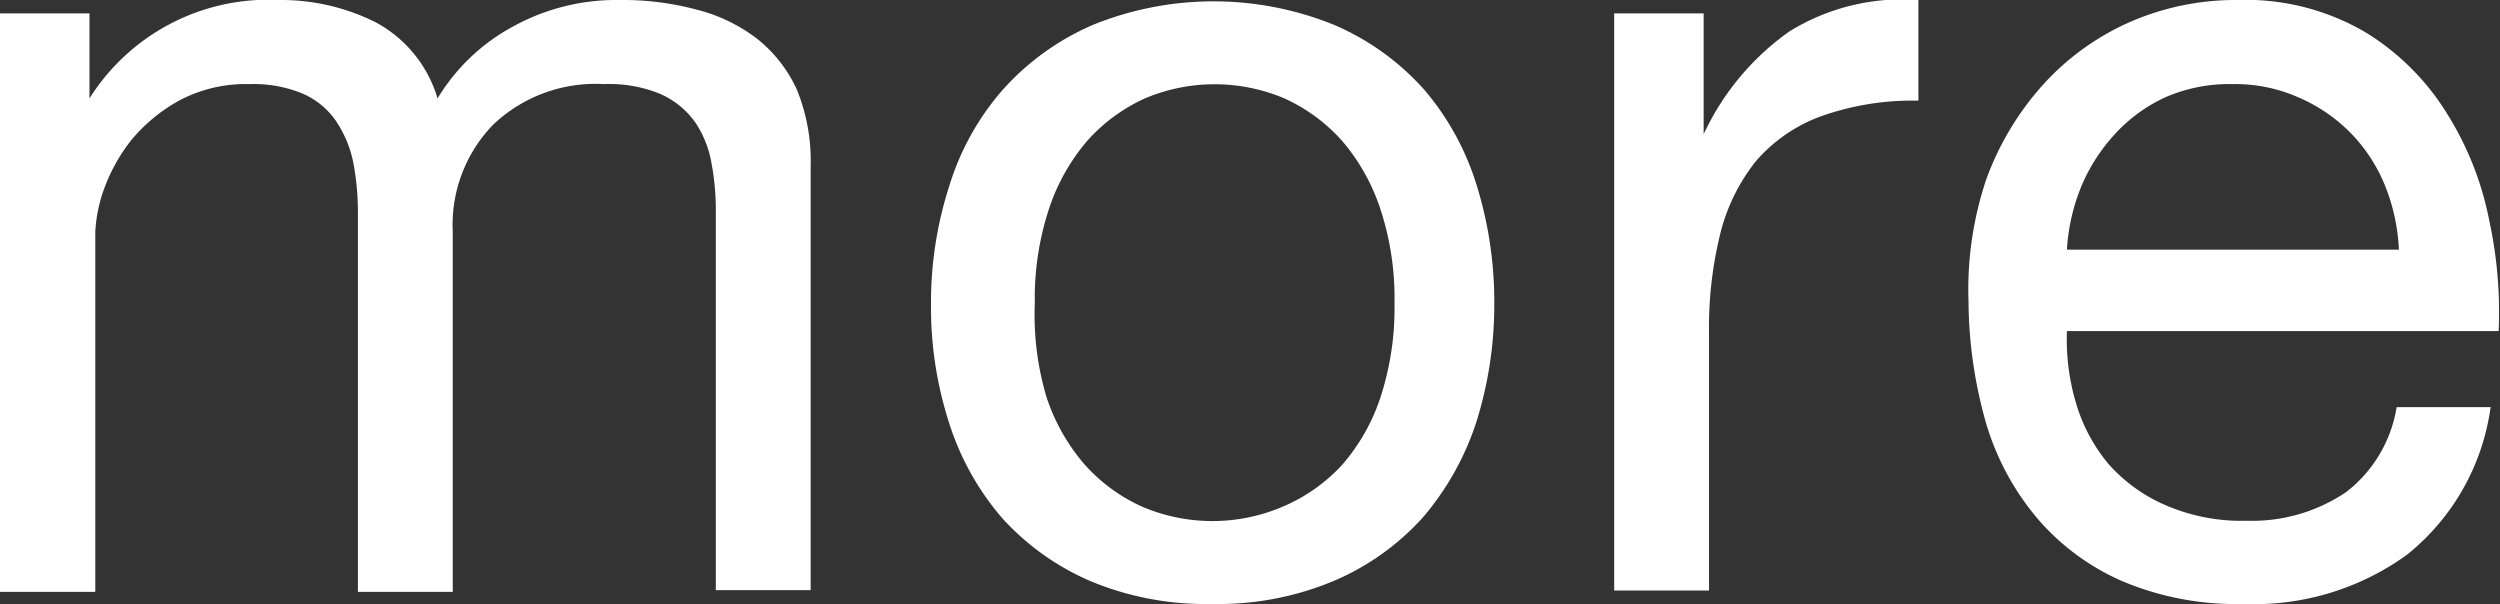
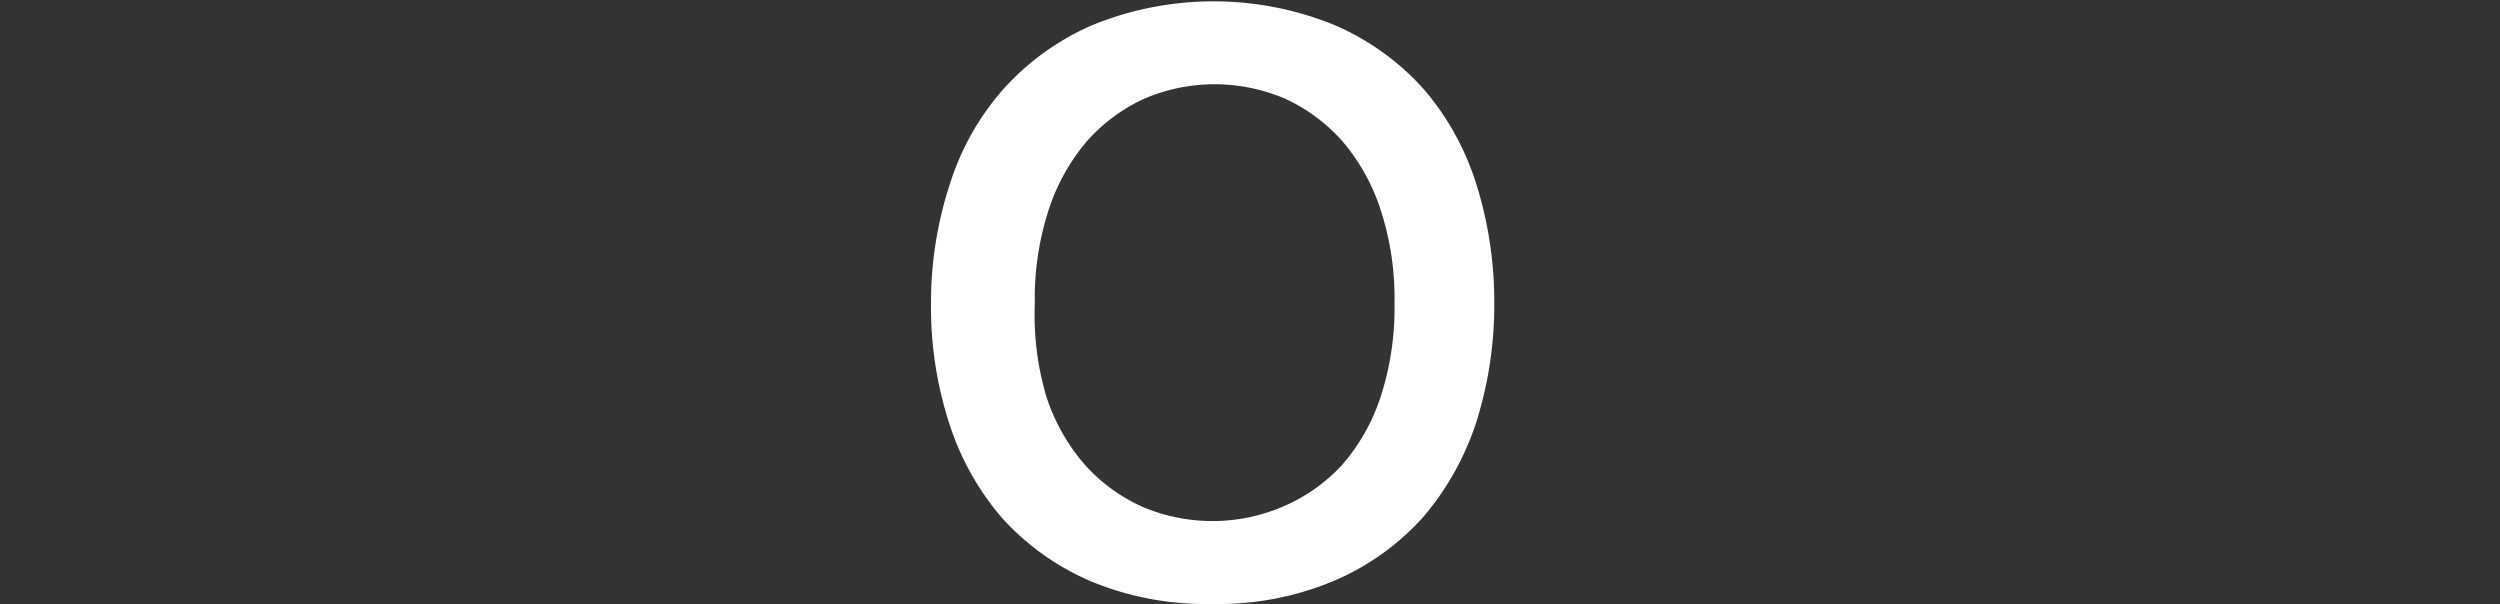
<svg xmlns="http://www.w3.org/2000/svg" viewBox="0 0 55.88 13.5">
  <rect x="0" y="0" width="55.88" height="13.5" fill="#333333" stroke="none" />
  <g fill="#fff">
-     <path d="m2 .3v1.9a4.72 4.72 0 0 1 4.23-2.2 4.72 4.72 0 0 1 2.17.5 2.84 2.84 0 0 1 1.38 1.7 4.43 4.43 0 0 1 1.71-1.62 4.78 4.78 0 0 1 2.34-.58 6.42 6.42 0 0 1 1.76.22 3.7 3.7 0 0 1 1.35.66 3.09 3.09 0 0 1 .87 1.12 4.21 4.21 0 0 1 .31 1.71v9.48h-2.12v-8.44a5.69 5.69 0 0 0 -.1-1.12 2.33 2.33 0 0 0 -.37-.91 1.91 1.91 0 0 0 -.77-.62 3 3 0 0 0 -1.26-.22 3.32 3.32 0 0 0 -2.47.9 3.21 3.21 0 0 0 -.91 2.4v8.05h-2.12v-8.48a5.91 5.91 0 0 0 -.11-1.15 2.59 2.59 0 0 0 -.39-.91 1.76 1.76 0 0 0 -.74-.6 2.87 2.87 0 0 0 -1.18-.21 3.17 3.17 0 0 0 -1.58.37 3.71 3.71 0 0 0 -1.08.9 3.92 3.92 0 0 0 -.6 1.09 3.31 3.31 0 0 0 -.19.94v8.05h-2.13v-12.93z" />
    <path d="m21.23 4.12a5.85 5.85 0 0 1 1.19-2.12 5.75 5.75 0 0 1 2-1.44 7.17 7.17 0 0 1 5.41 0 5.71 5.71 0 0 1 2 1.44 6 6 0 0 1 1.17 2.12 8.77 8.77 0 0 1 .4 2.66 8.71 8.71 0 0 1 -.4 2.65 6.24 6.24 0 0 1 -1.2 2.14 5.66 5.66 0 0 1 -2 1.42 6.69 6.69 0 0 1 -2.71.51 6.7 6.7 0 0 1 -2.69-.5 5.7 5.7 0 0 1 -2-1.42 6.06 6.06 0 0 1 -1.19-2.14 8.41 8.41 0 0 1 -.4-2.65 8.47 8.47 0 0 1 .42-2.67zm2.16 4.75a4.4 4.4 0 0 0 .86 1.52 3.83 3.83 0 0 0 1.29.94 4 4 0 0 0 3.12 0 3.83 3.83 0 0 0 1.34-.94 4.4 4.4 0 0 0 .86-1.52 6.42 6.42 0 0 0 .31-2.09 6.38 6.38 0 0 0 -.31-2.09 4.5 4.5 0 0 0 -.86-1.54 3.86 3.86 0 0 0 -1.29-.95 4 4 0 0 0 -3.12 0 3.86 3.86 0 0 0 -1.29.95 4.5 4.5 0 0 0 -.86 1.54 6.38 6.38 0 0 0 -.31 2.09 6.42 6.42 0 0 0 .26 2.09z" />
-     <path d="m38.08.3v2.7a5.82 5.82 0 0 1 1.92-2.3 4.8 4.8 0 0 1 2.88-.7v2.25a6.11 6.11 0 0 0 -2.18.35 3.52 3.52 0 0 0 -1.45 1 4.22 4.22 0 0 0 -.8 1.63 8.75 8.75 0 0 0 -.25 2.22v5.75h-2.12v-12.9z" />
-     <path d="m53.8 12.4a5.83 5.83 0 0 1 -3.65 1.1 6.56 6.56 0 0 1 -2.69-.5 5.26 5.26 0 0 1 -1.91-1.4 5.86 5.86 0 0 1 -1.16-2.15 10.12 10.12 0 0 1 -.39-2.72 7.72 7.72 0 0 1 .4-2.73 6.47 6.47 0 0 1 1.26-2.1 5.74 5.74 0 0 1 1.93-1.4 5.9 5.9 0 0 1 2.41-.5 5.29 5.29 0 0 1 2.87.72 5.53 5.53 0 0 1 1.82 1.81 7 7 0 0 1 .95 2.4 9.67 9.67 0 0 1 .21 2.47h-9.65a5 5 0 0 0 .2 1.6 3.79 3.79 0 0 0 .72 1.36 3.59 3.59 0 0 0 1.28.93 4.28 4.28 0 0 0 1.82.35 3.76 3.76 0 0 0 2.22-.64 3 3 0 0 0 1.13-1.9h2.1a5.11 5.11 0 0 1 -1.87 3.3zm-.51-8.3a3.64 3.64 0 0 0 -.78-1.16 3.68 3.68 0 0 0 -1.15-.77 3.49 3.49 0 0 0 -1.46-.29 3.57 3.57 0 0 0 -1.49.29 3.5 3.5 0 0 0 -1.14.83 4 4 0 0 0 -.75 1.17 4.4 4.4 0 0 0 -.32 1.41h7.42a4.33 4.33 0 0 0 -.33-1.48z" />
  </g>
</svg>